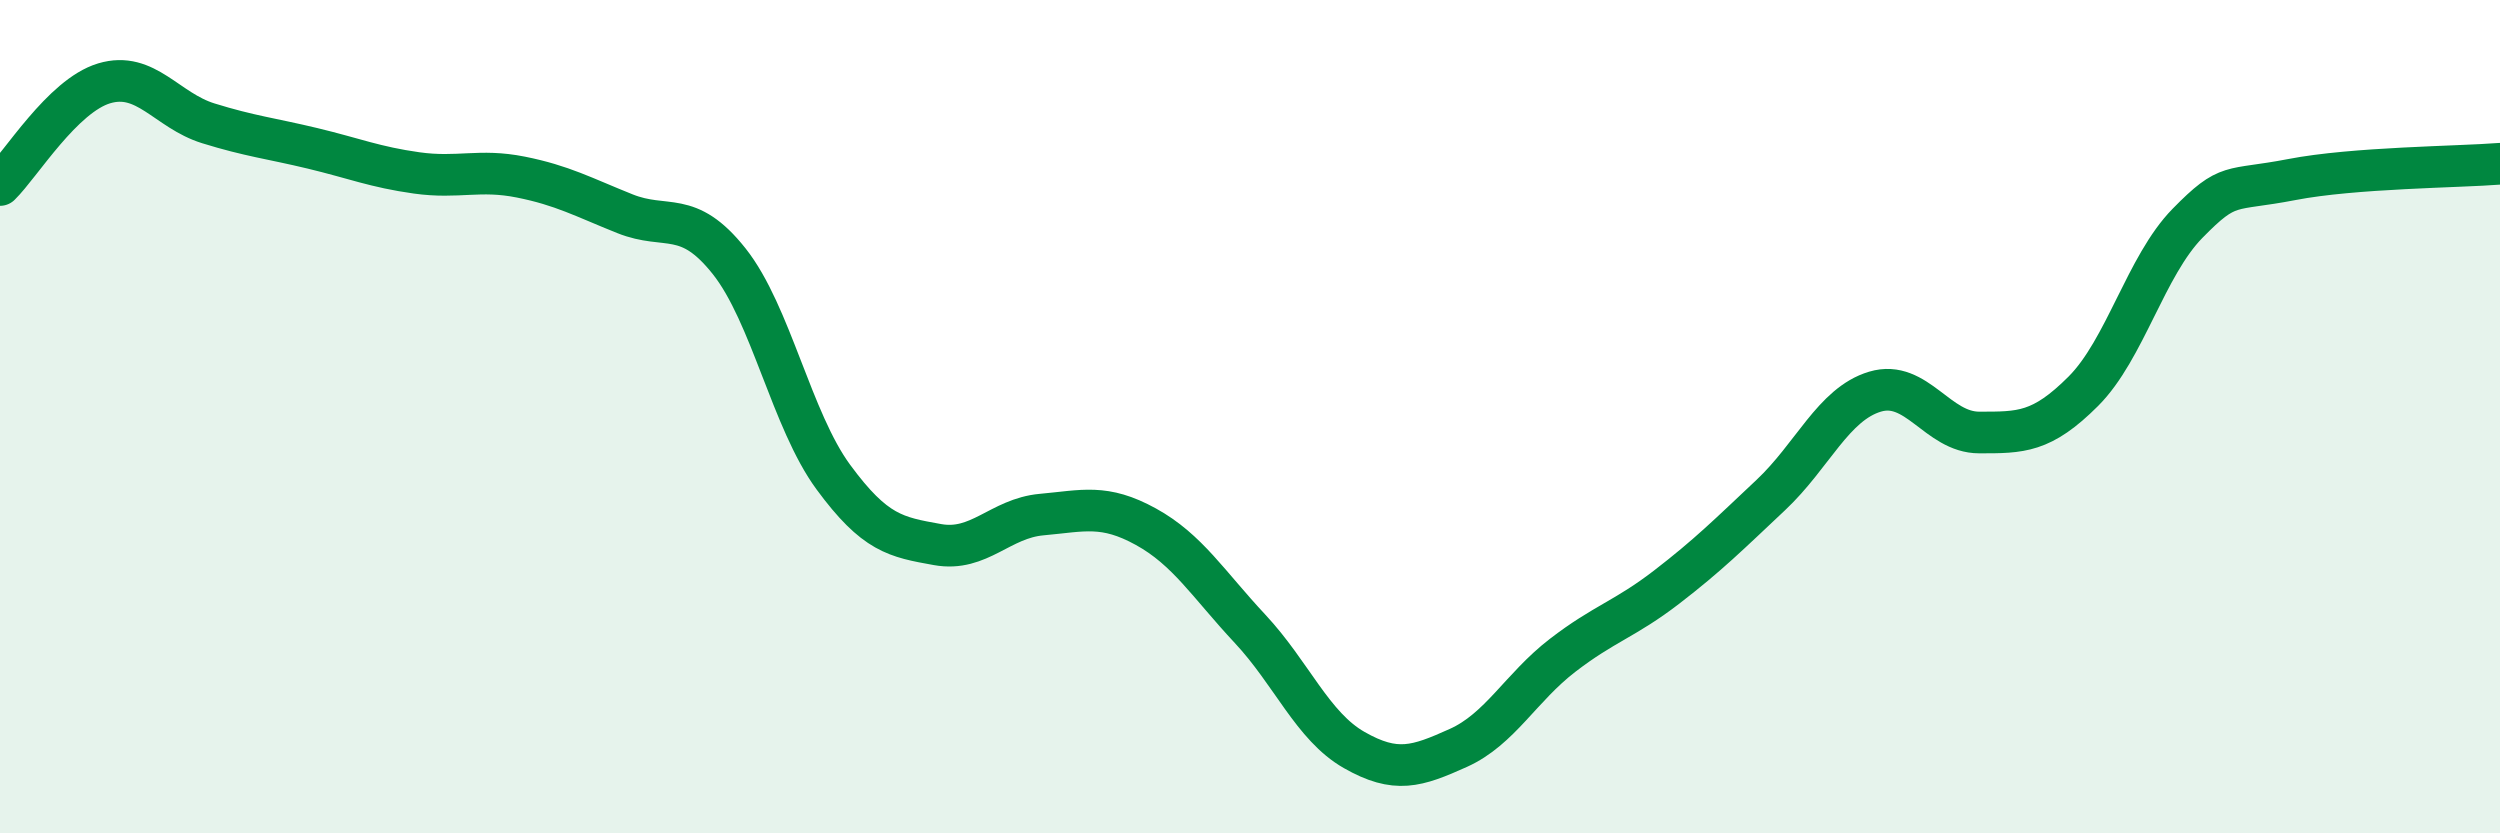
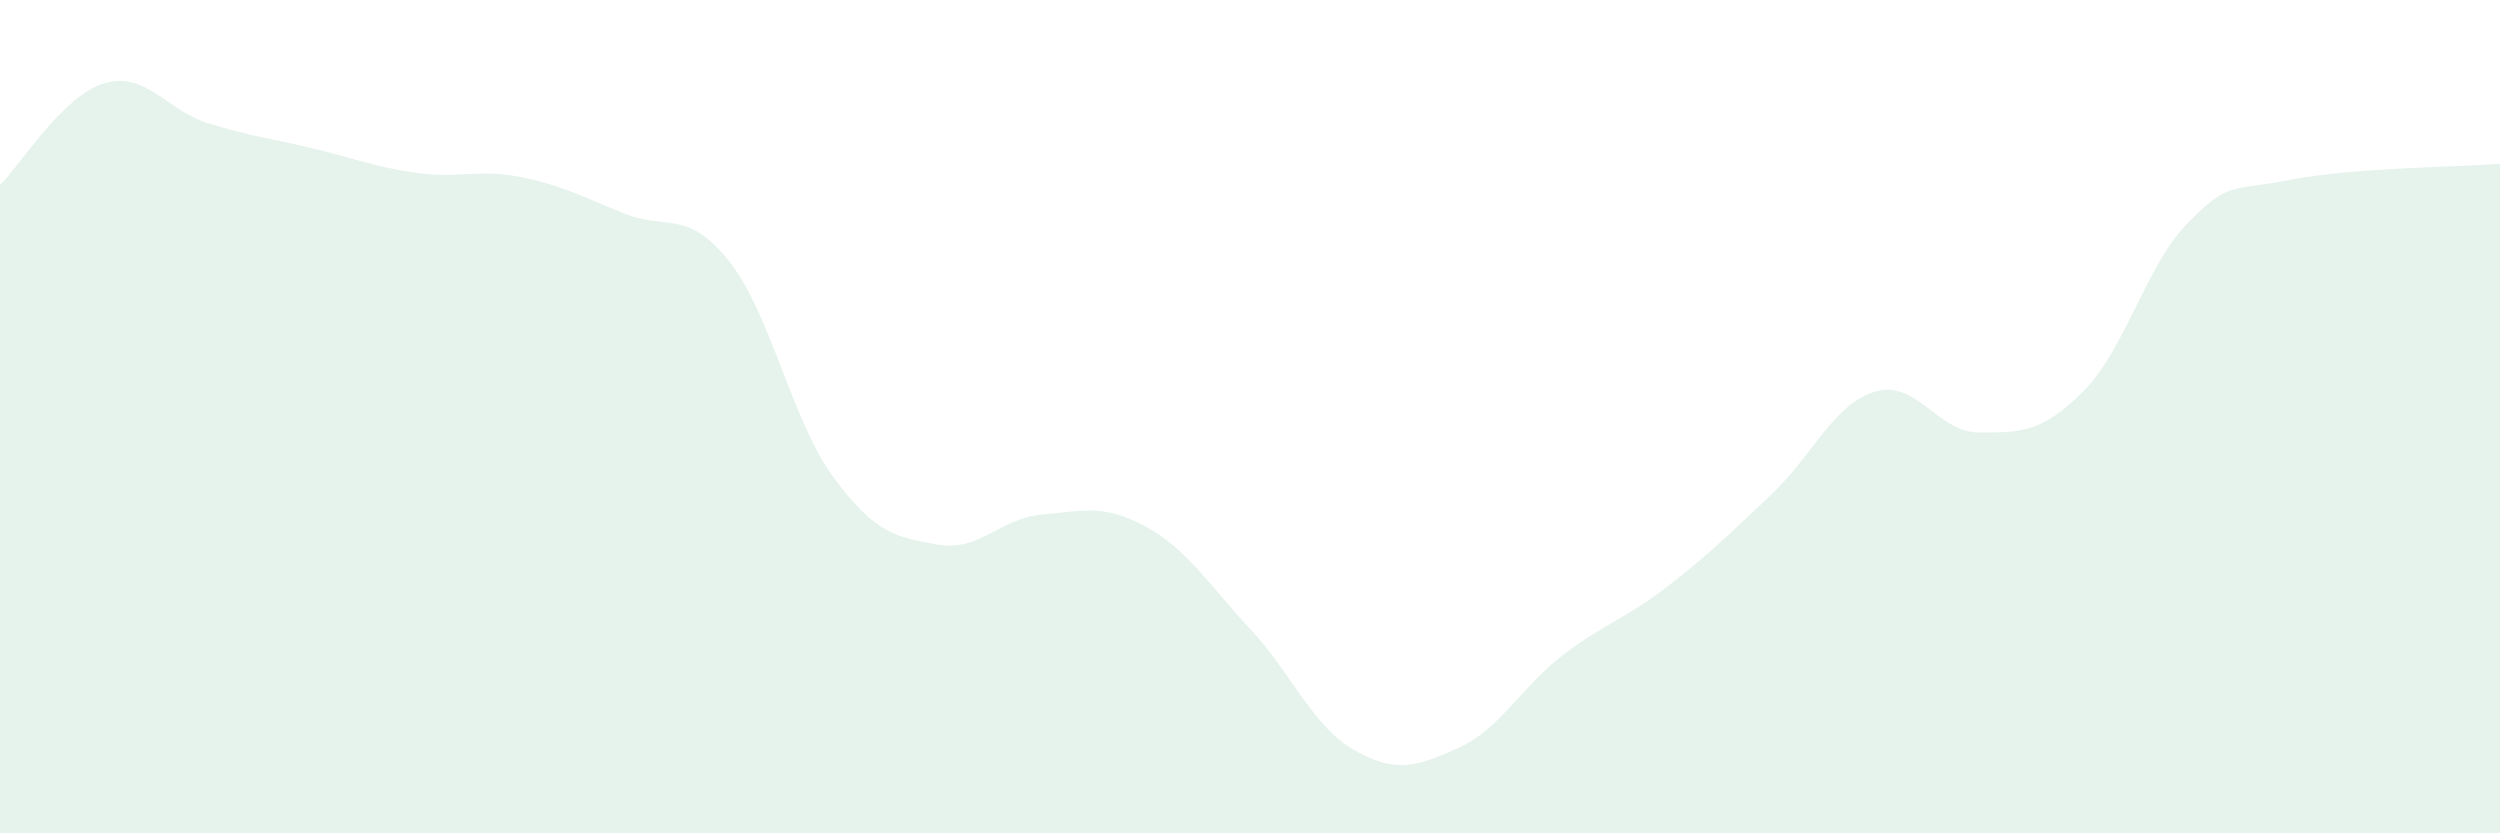
<svg xmlns="http://www.w3.org/2000/svg" width="60" height="20" viewBox="0 0 60 20">
  <path d="M 0,4.44 C 0.5,3.95 1.5,2.3 2.5,2 C 3.5,1.7 4,2.65 5,2.96 C 6,3.27 6.5,3.32 7.5,3.56 C 8.5,3.8 9,4.01 10,4.15 C 11,4.29 11.5,4.05 12.5,4.25 C 13.5,4.45 14,4.73 15,5.13 C 16,5.53 16.5,5.01 17.5,6.27 C 18.5,7.53 19,10.09 20,11.45 C 21,12.81 21.5,12.89 22.5,13.07 C 23.5,13.25 24,12.44 25,12.35 C 26,12.26 26.5,12.09 27.5,12.64 C 28.5,13.19 29,14.02 30,15.09 C 31,16.16 31.5,17.43 32.5,18 C 33.5,18.57 34,18.4 35,17.95 C 36,17.5 36.5,16.5 37.5,15.73 C 38.5,14.96 39,14.86 40,14.09 C 41,13.32 41.5,12.82 42.5,11.88 C 43.5,10.94 44,9.7 45,9.4 C 46,9.1 46.5,10.38 47.5,10.38 C 48.5,10.38 49,10.39 50,9.39 C 51,8.39 51.5,6.38 52.5,5.36 C 53.5,4.34 53.5,4.6 55,4.31 C 56.5,4.02 59,4.01 60,3.93L60 20L0 20Z" fill="#008740" opacity="0.1" stroke-linecap="round" stroke-linejoin="round" />
-   <path d="M 0,4.44 C 0.5,3.95 1.5,2.3 2.5,2 C 3.5,1.7 4,2.65 5,2.96 C 6,3.27 6.5,3.32 7.5,3.56 C 8.5,3.8 9,4.01 10,4.15 C 11,4.29 11.5,4.05 12.5,4.25 C 13.5,4.45 14,4.73 15,5.13 C 16,5.53 16.5,5.01 17.5,6.27 C 18.5,7.53 19,10.09 20,11.45 C 21,12.81 21.5,12.89 22.5,13.07 C 23.5,13.25 24,12.44 25,12.35 C 26,12.26 26.5,12.09 27.5,12.64 C 28.5,13.19 29,14.02 30,15.09 C 31,16.16 31.5,17.43 32.5,18 C 33.5,18.57 34,18.4 35,17.95 C 36,17.5 36.5,16.5 37.5,15.73 C 38.5,14.96 39,14.86 40,14.09 C 41,13.32 41.5,12.82 42.5,11.88 C 43.5,10.94 44,9.7 45,9.4 C 46,9.1 46.5,10.38 47.5,10.38 C 48.5,10.38 49,10.39 50,9.39 C 51,8.39 51.5,6.38 52.5,5.36 C 53.5,4.34 53.5,4.6 55,4.31 C 56.5,4.02 59,4.01 60,3.93" stroke="#008740" stroke-width="1" fill="none" stroke-linecap="round" stroke-linejoin="round" />
</svg>